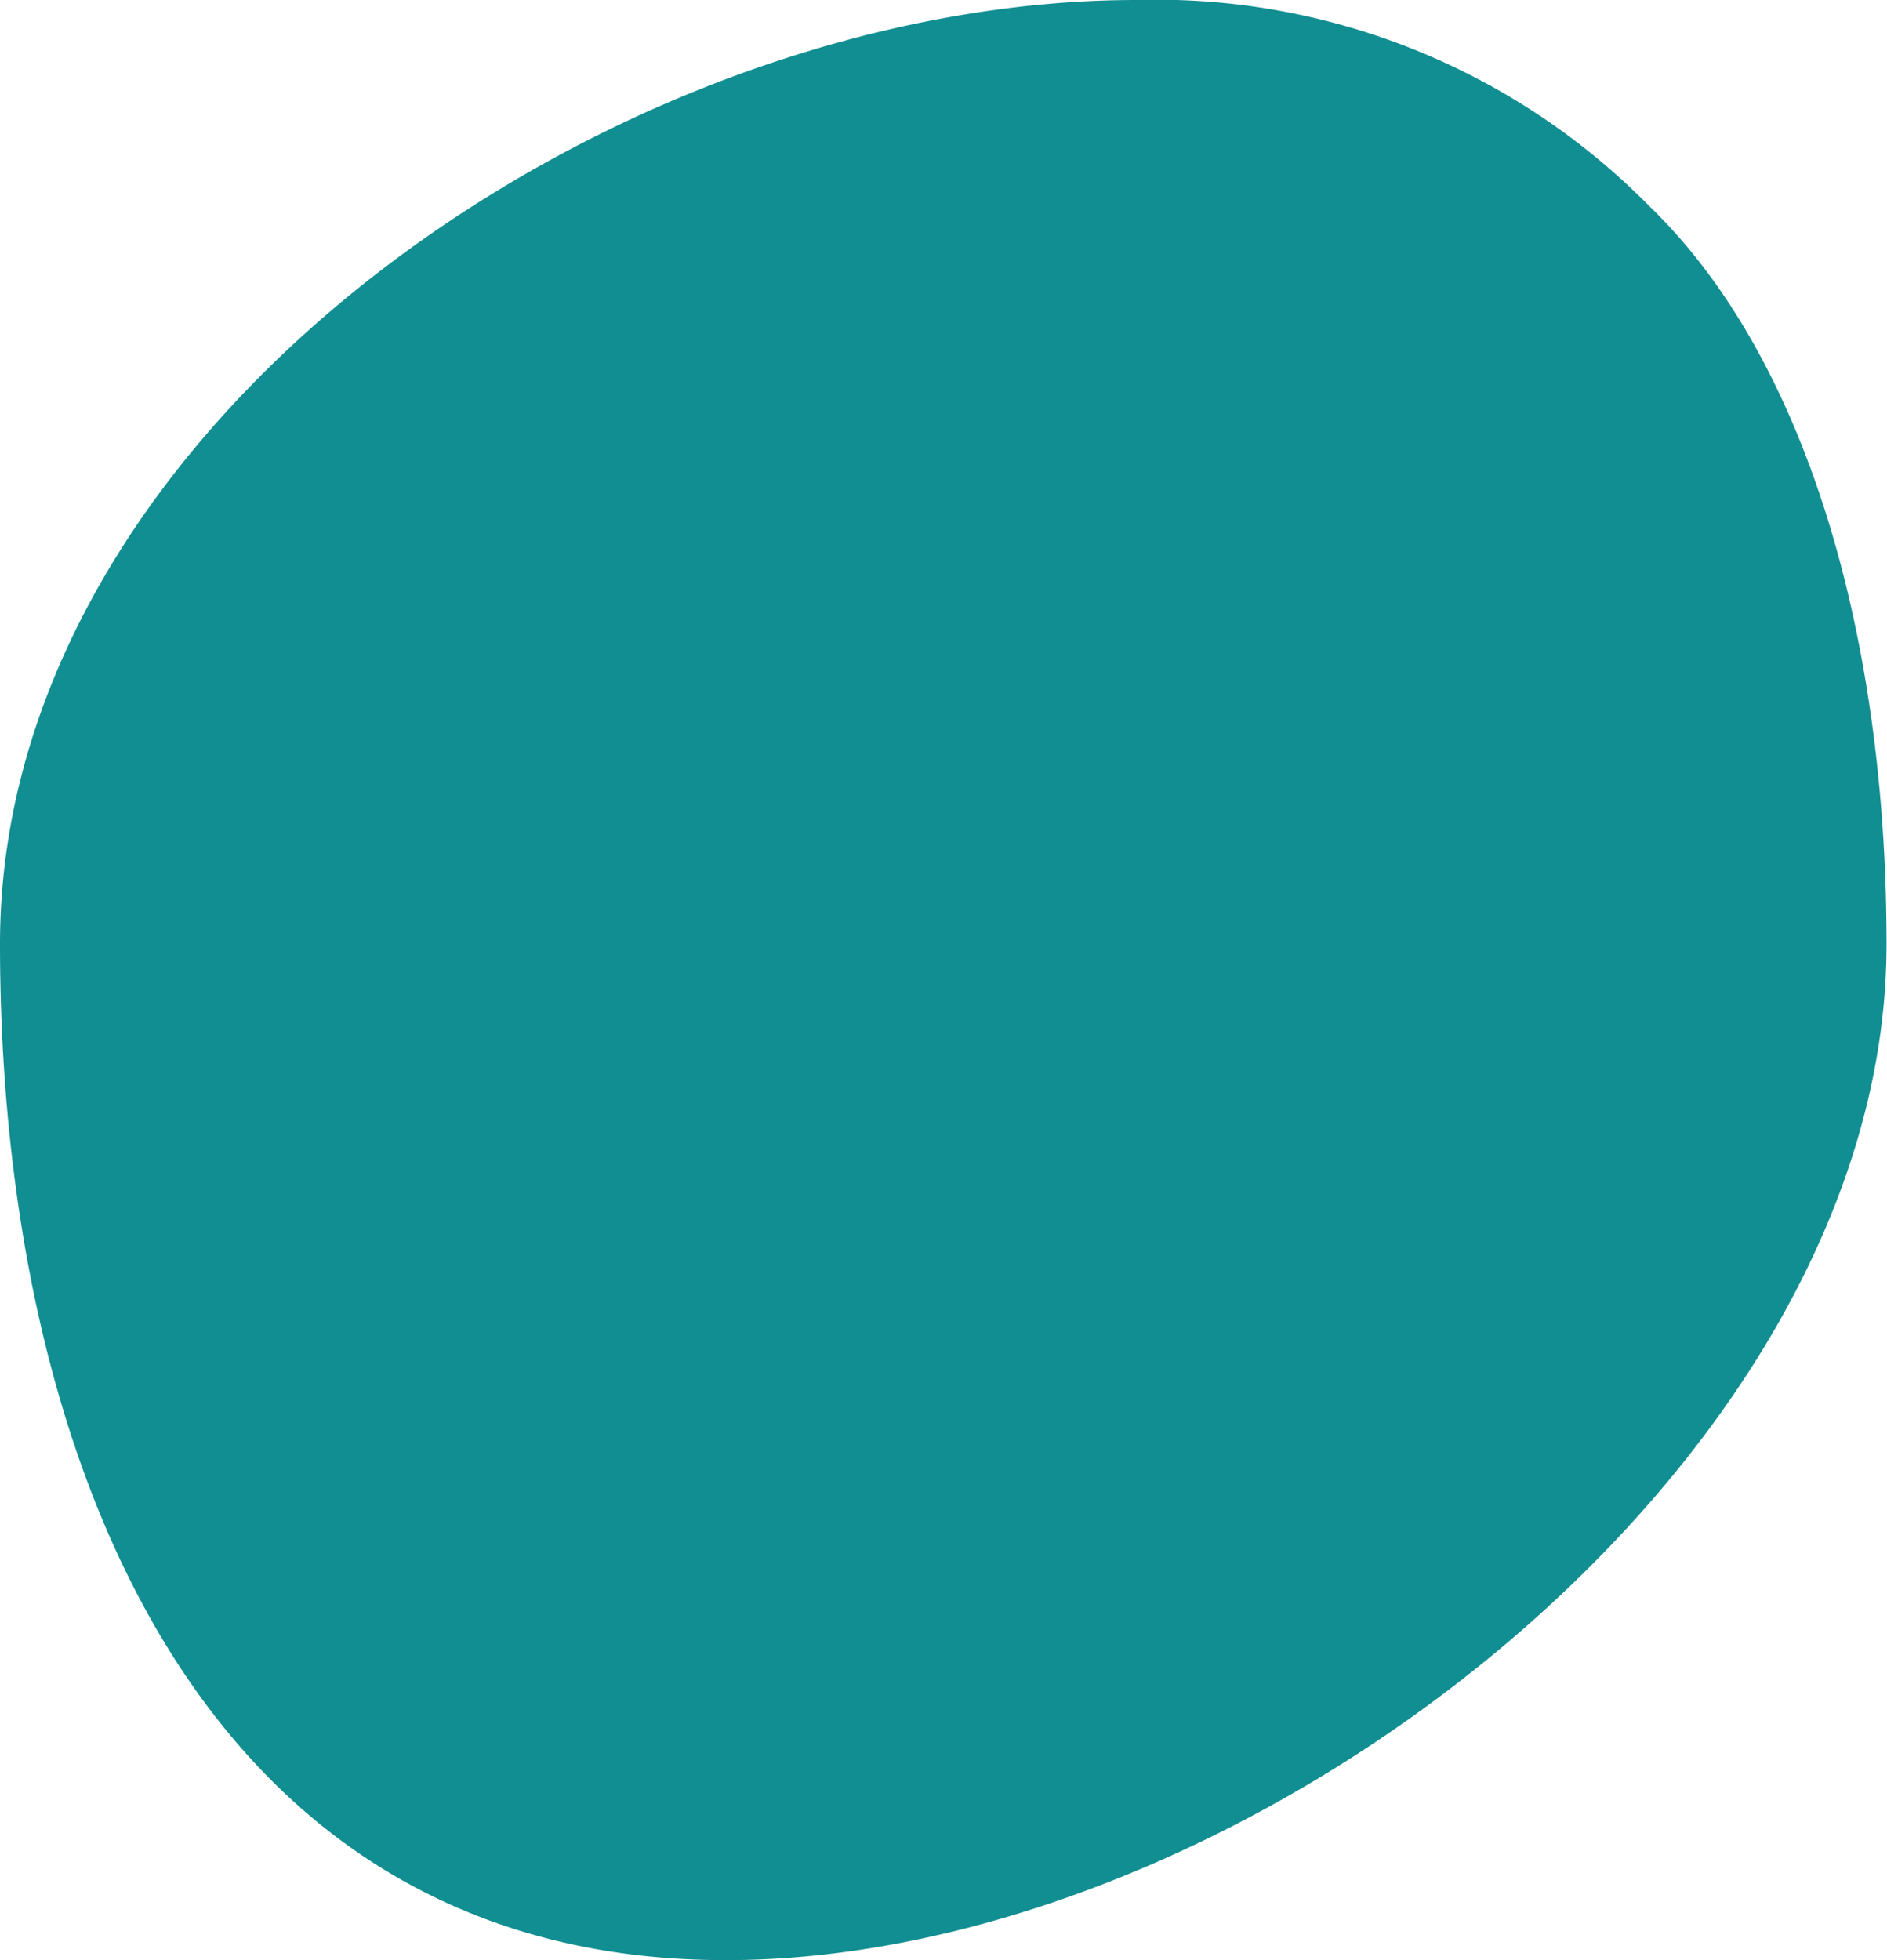
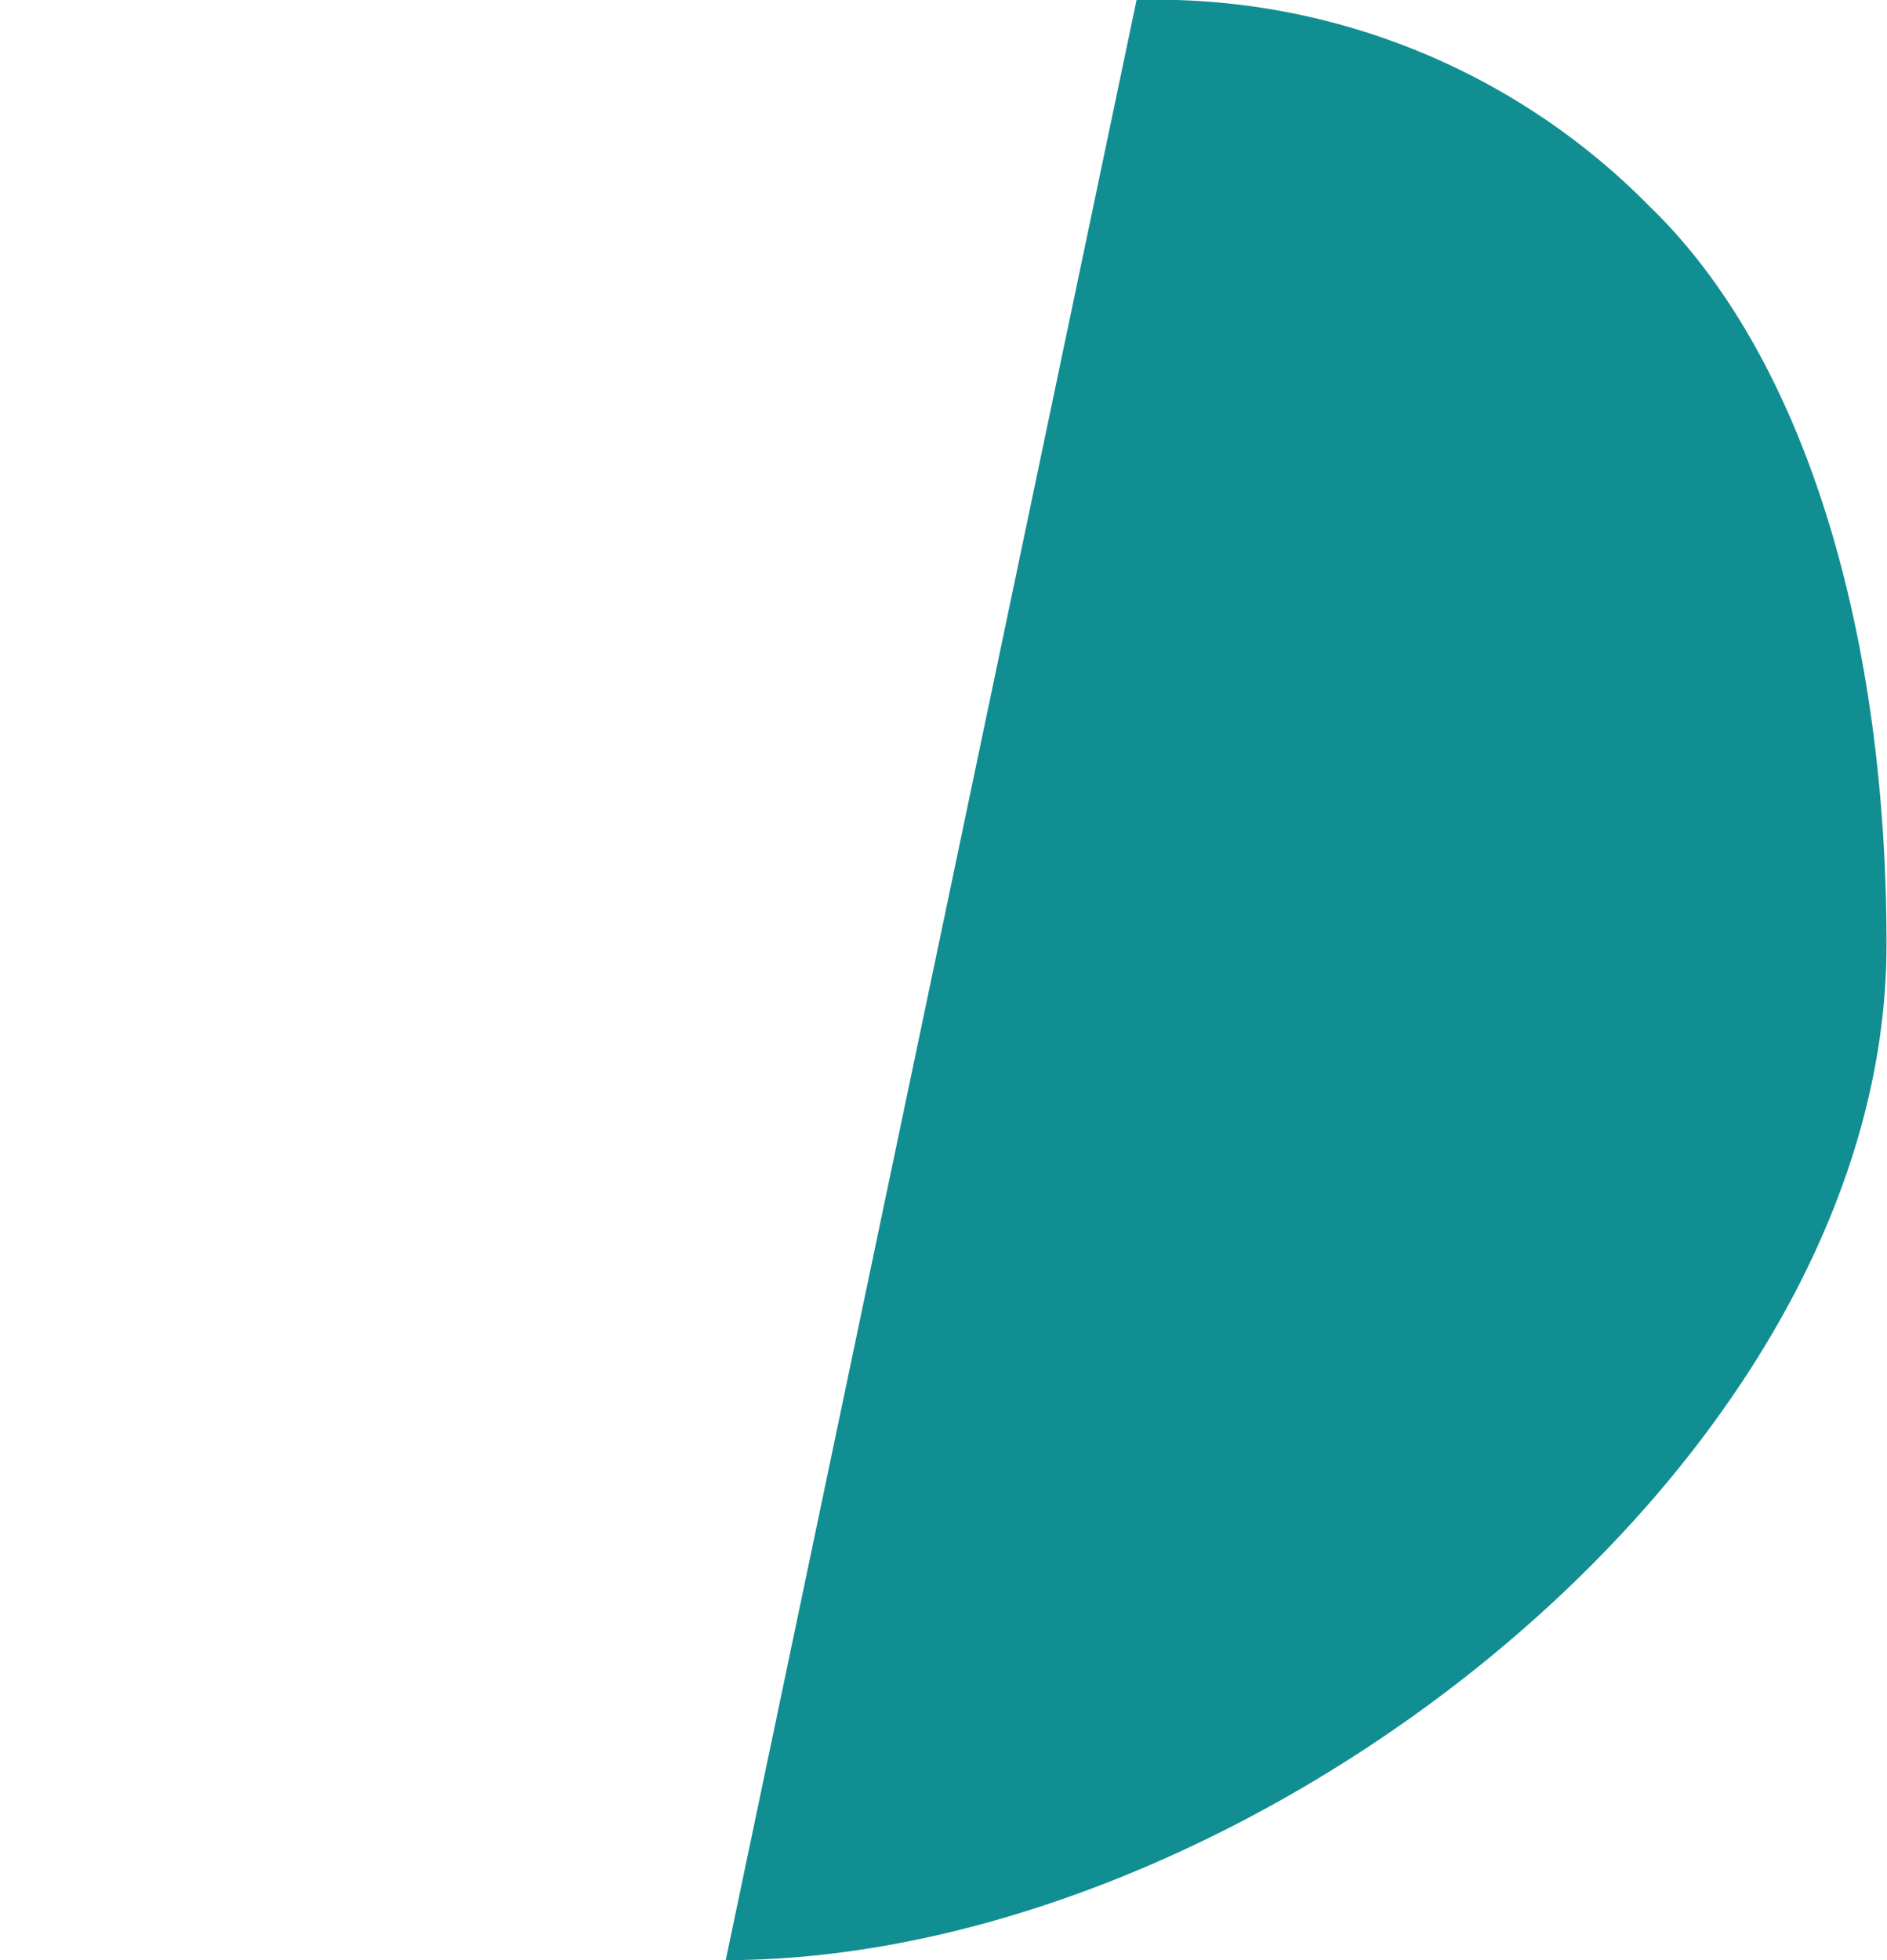
<svg xmlns="http://www.w3.org/2000/svg" width="19.259" height="20" viewBox="0 0 19.259 20">
  <defs>
    <style>.a{fill:#118e91;}</style>
  </defs>
-   <path class="a" d="M11.6,0a7.062,7.062,0,0,1,5.238,2.108c1.583,1.53,2.416,4.347,2.416,7.522C19.259,14.948,12.726,20,7.407,20S0,14.948,0,9.63,6.287,0,11.6,0Z" />
+   <path class="a" d="M11.6,0a7.062,7.062,0,0,1,5.238,2.108c1.583,1.53,2.416,4.347,2.416,7.522C19.259,14.948,12.726,20,7.407,20Z" />
</svg>